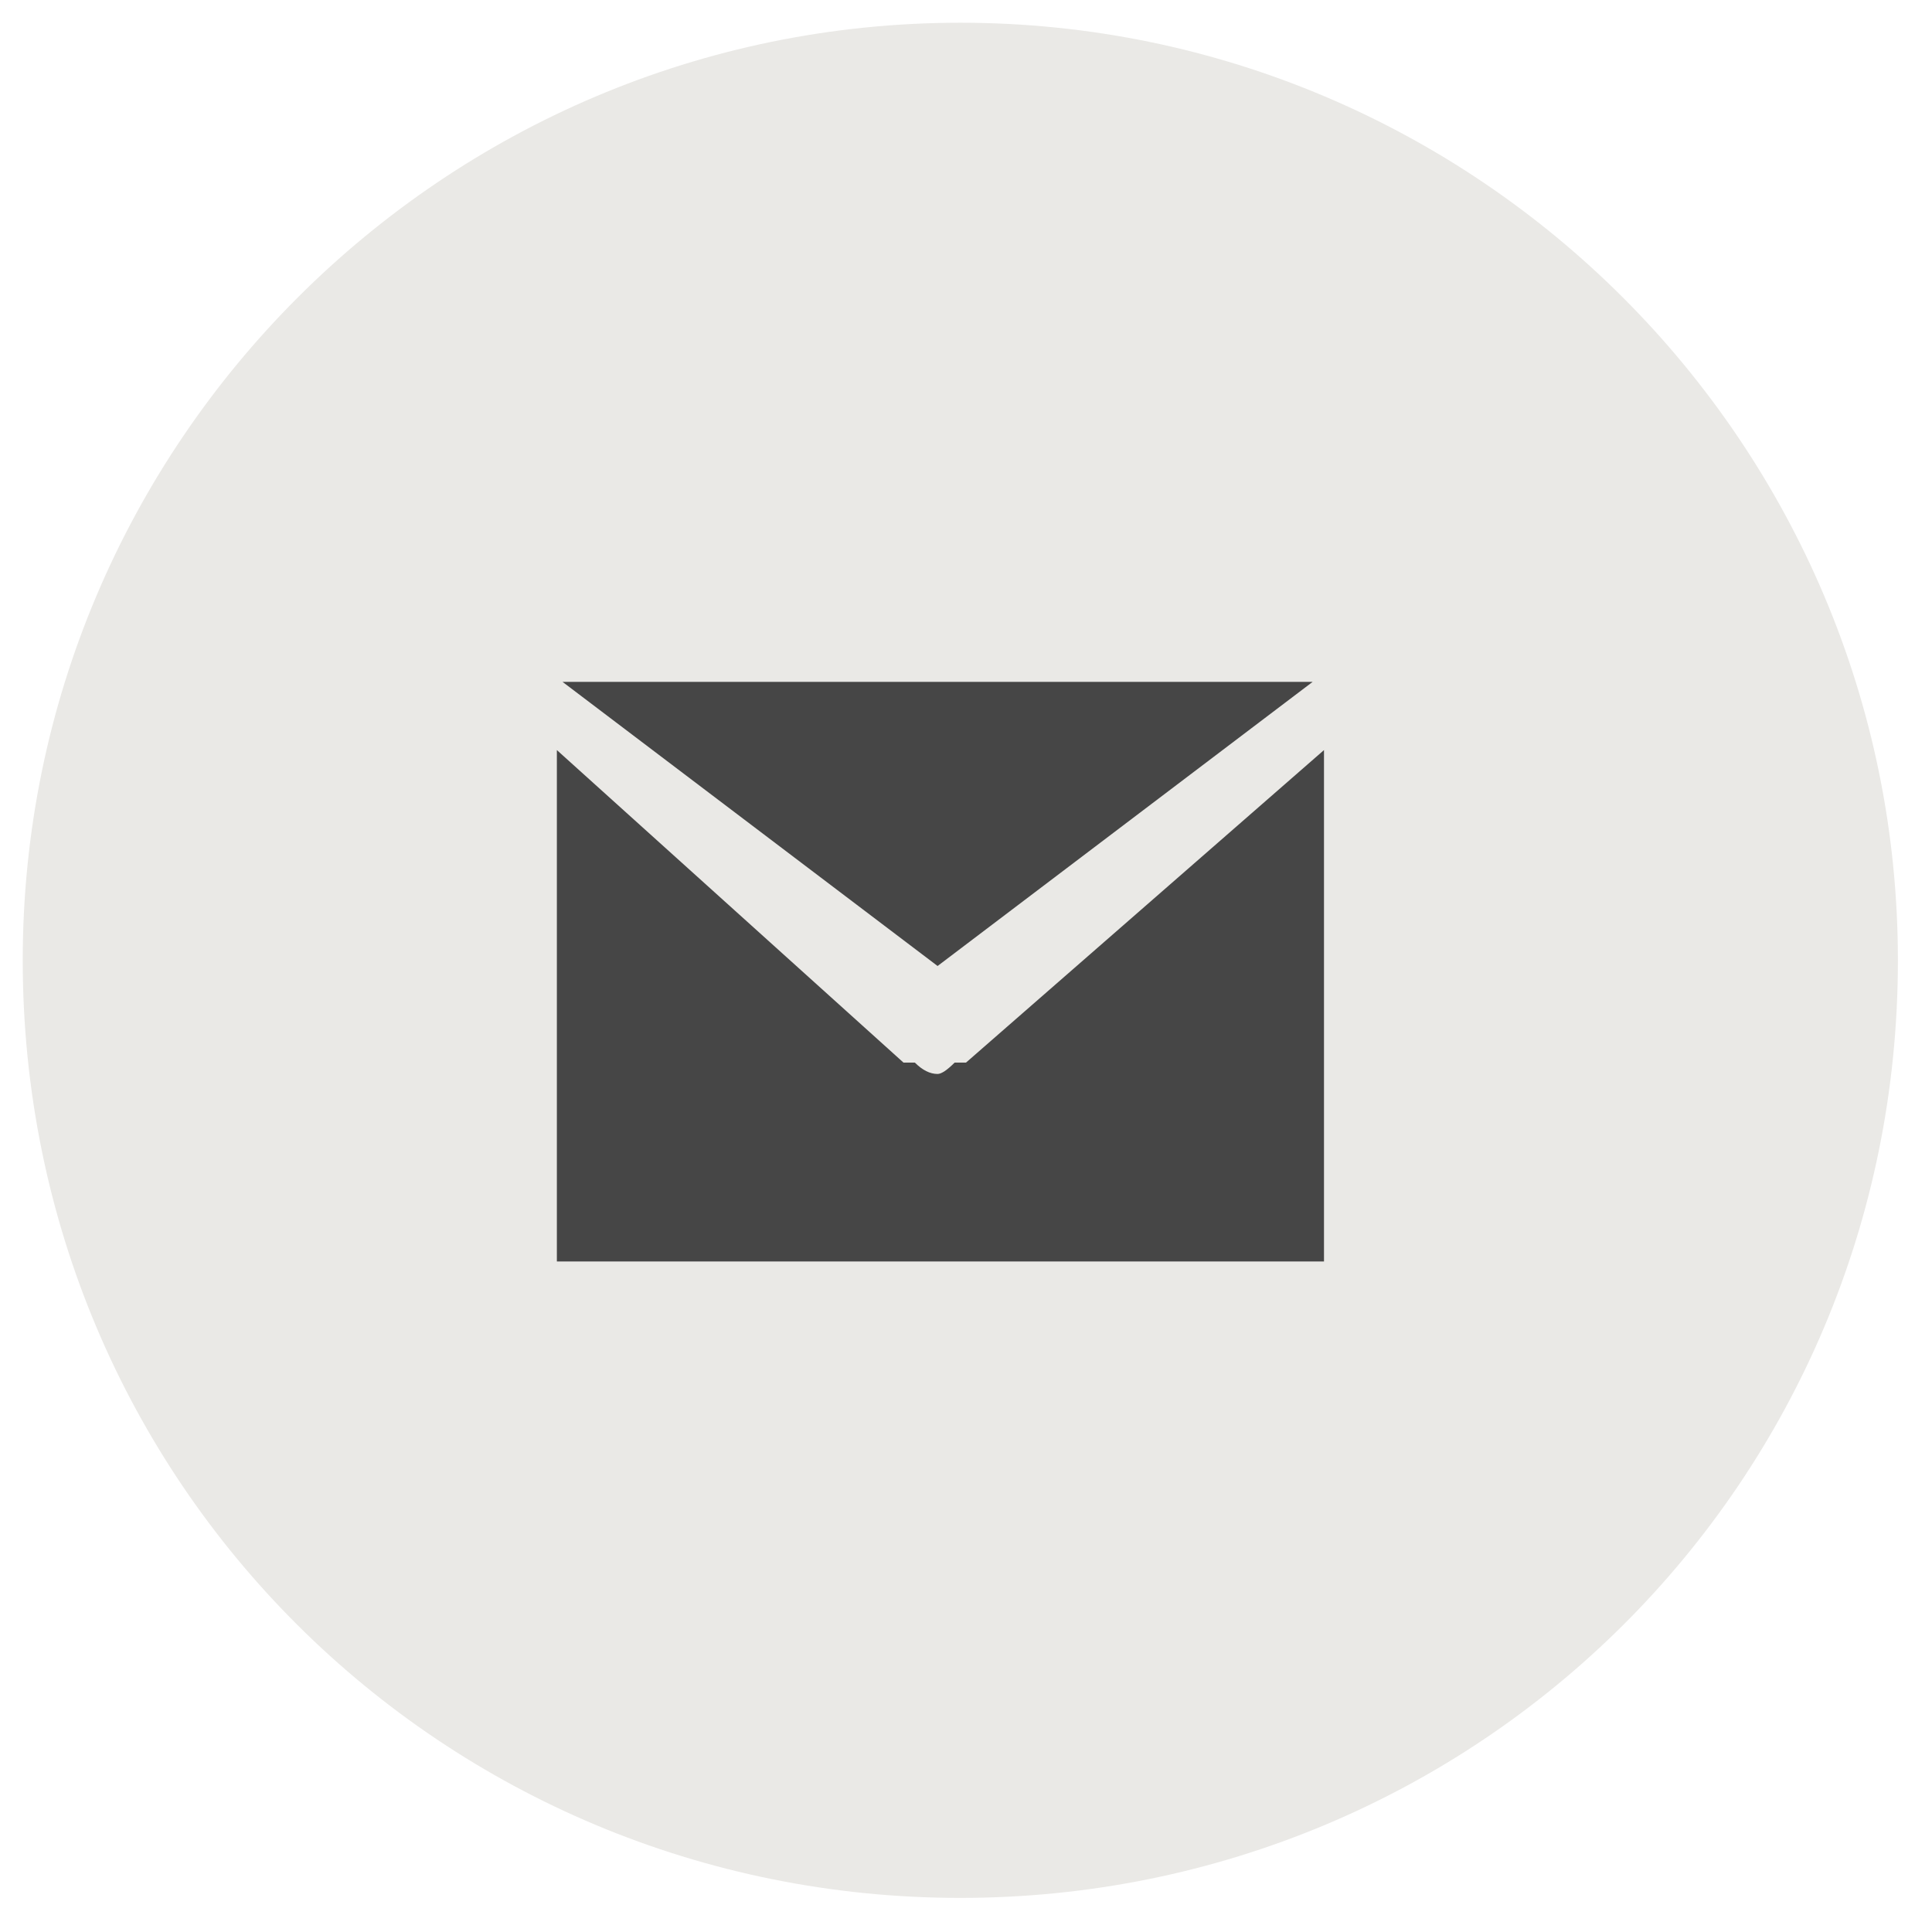
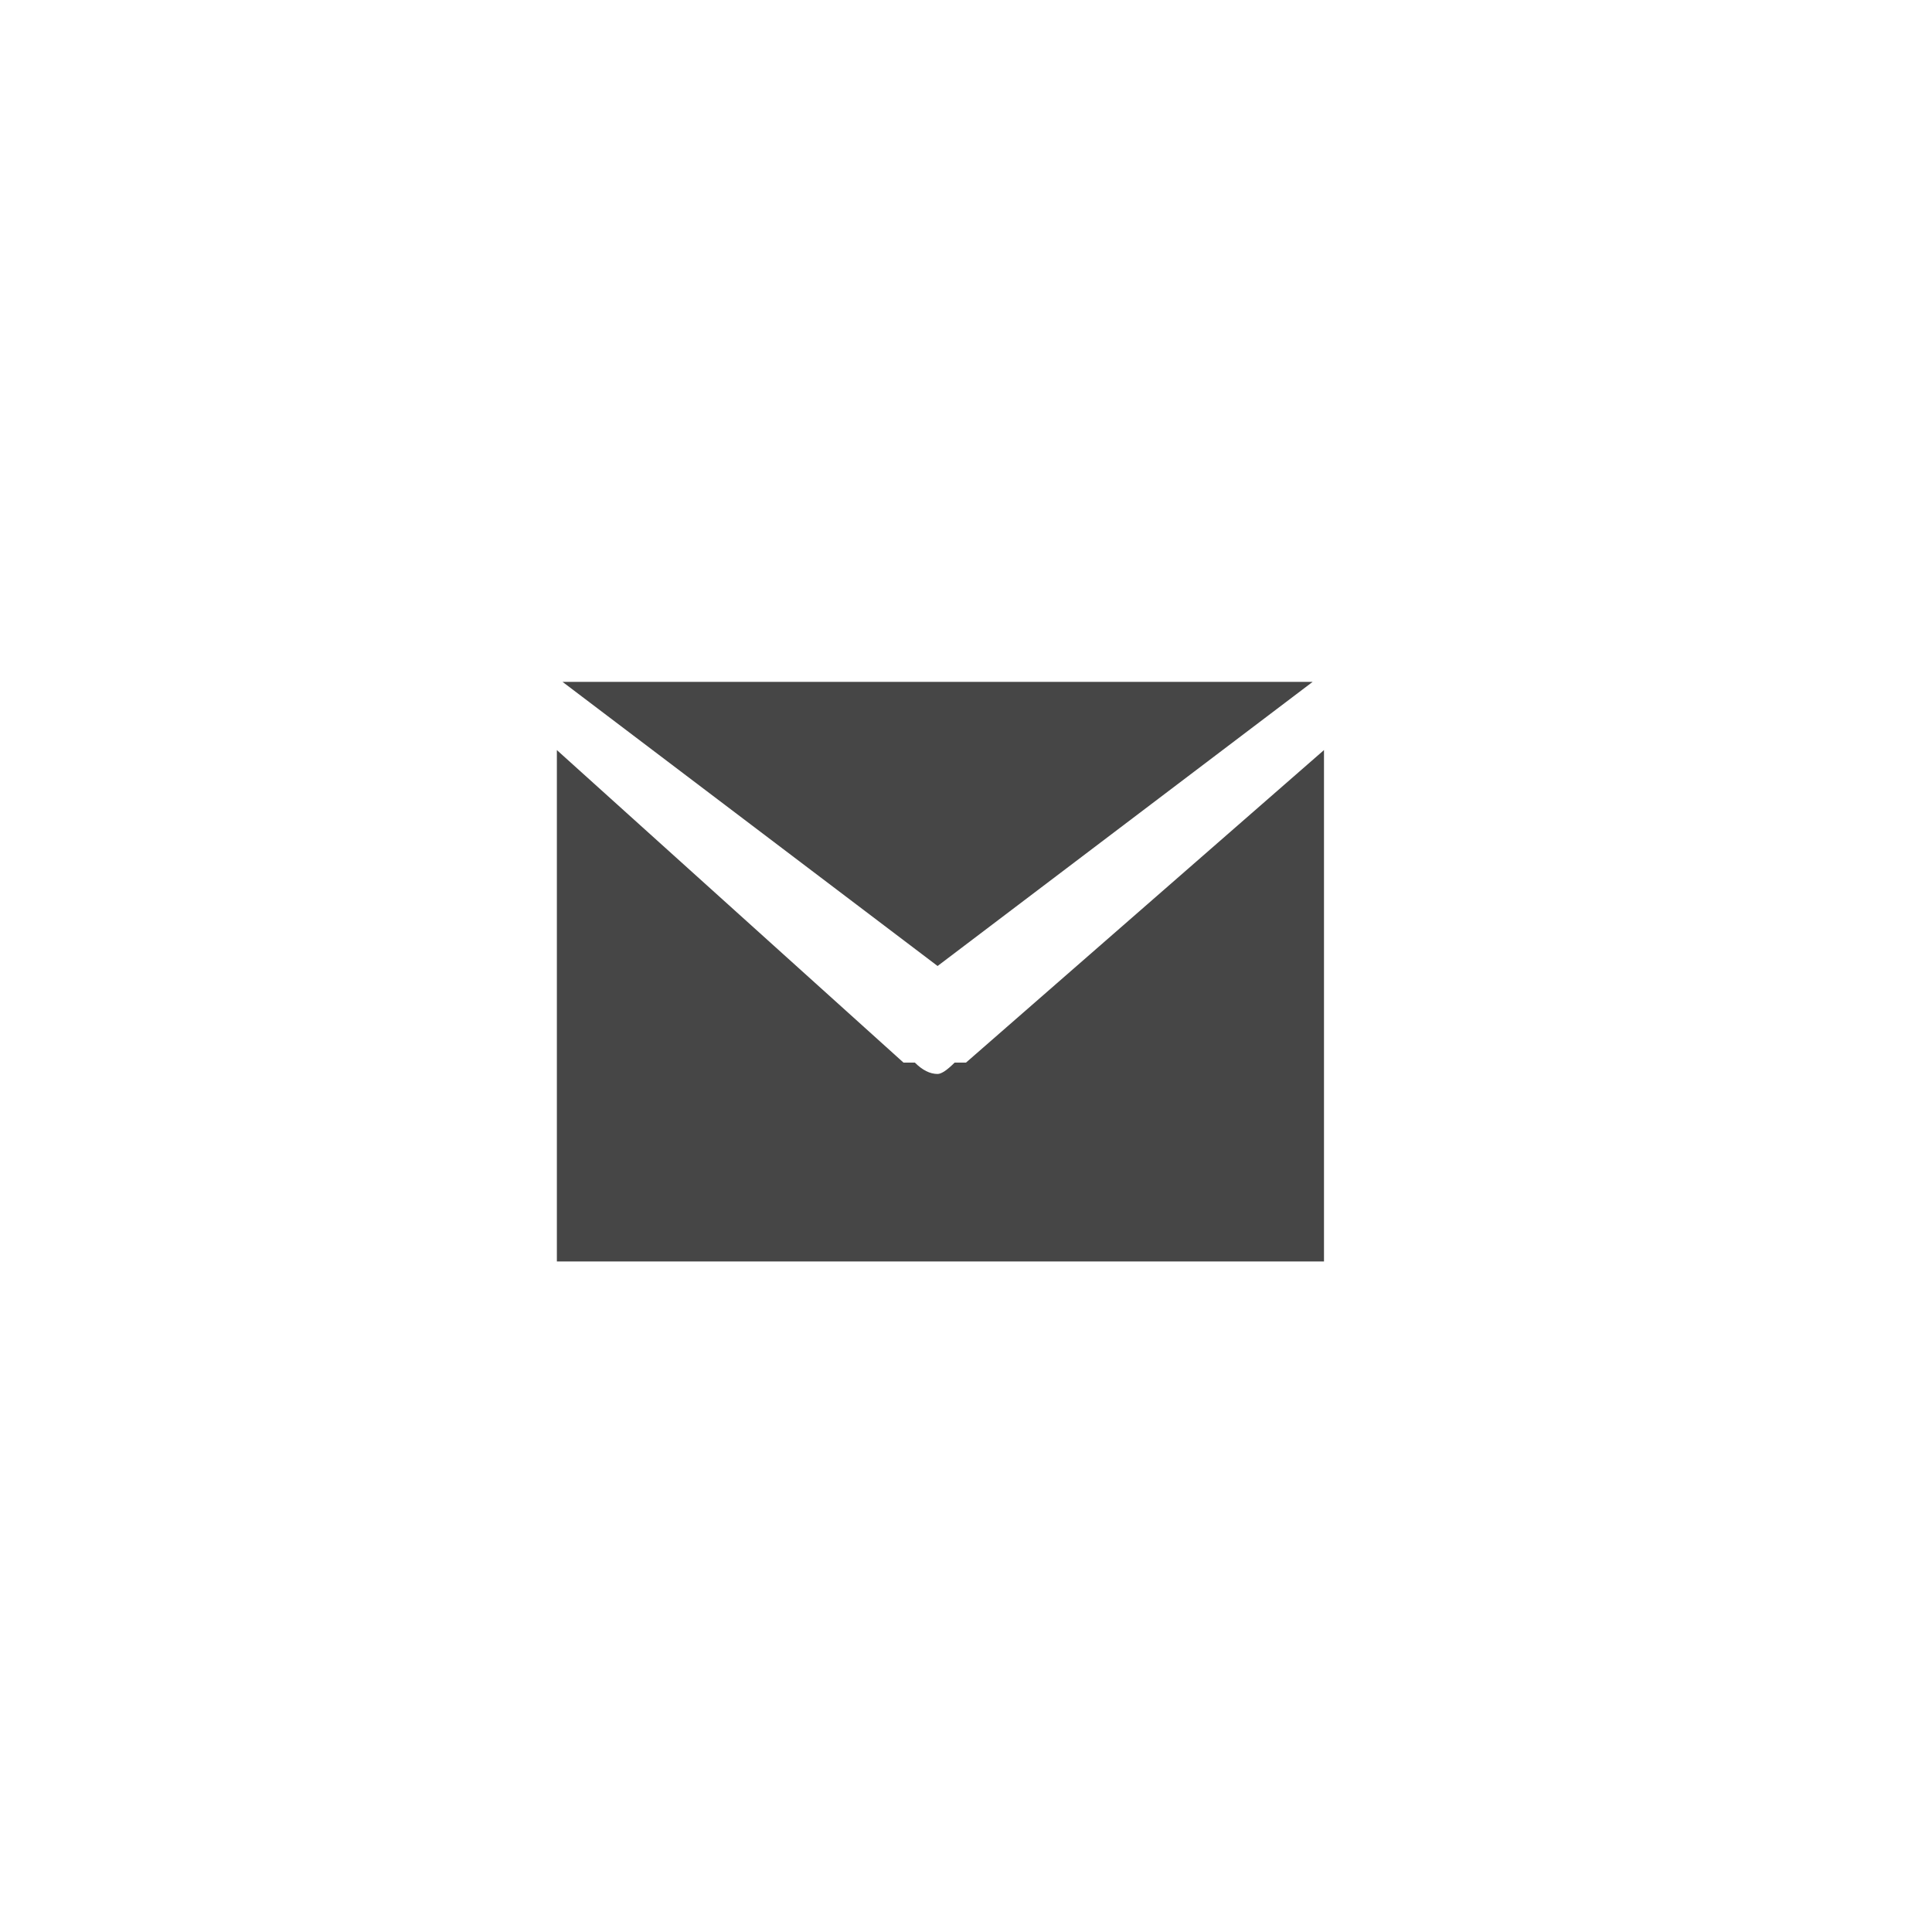
<svg xmlns="http://www.w3.org/2000/svg" version="1.2" viewBox="0 0 34 34" width="34" height="34">
  <title>int-3</title>
  <style>
		.s0 { fill: #eae9e6 } 
		.s1 { fill: #464646 } 
	</style>
-   <path fill-rule="evenodd" class="s0" d="m16.9 33.4c-9.1 0-16.5-7.3-16.5-16.5 0-9.1 7.4-16.5 16.5-16.5 9.1 0 16.5 7.4 16.5 16.5 0 9.2-7.4 16.5-16.5 16.5z" />
  <path id="Layer copy" class="s1" d="m9.9 12l6.6 5 6.6-5zm13.4 1.2l-6.3 5.5q-0.1 0-0.2 0-0.2 0.2-0.3 0.2-0.2 0-0.4-0.2-0.1 0-0.2 0l-6.1-5.5v9h13.5z" />
</svg>